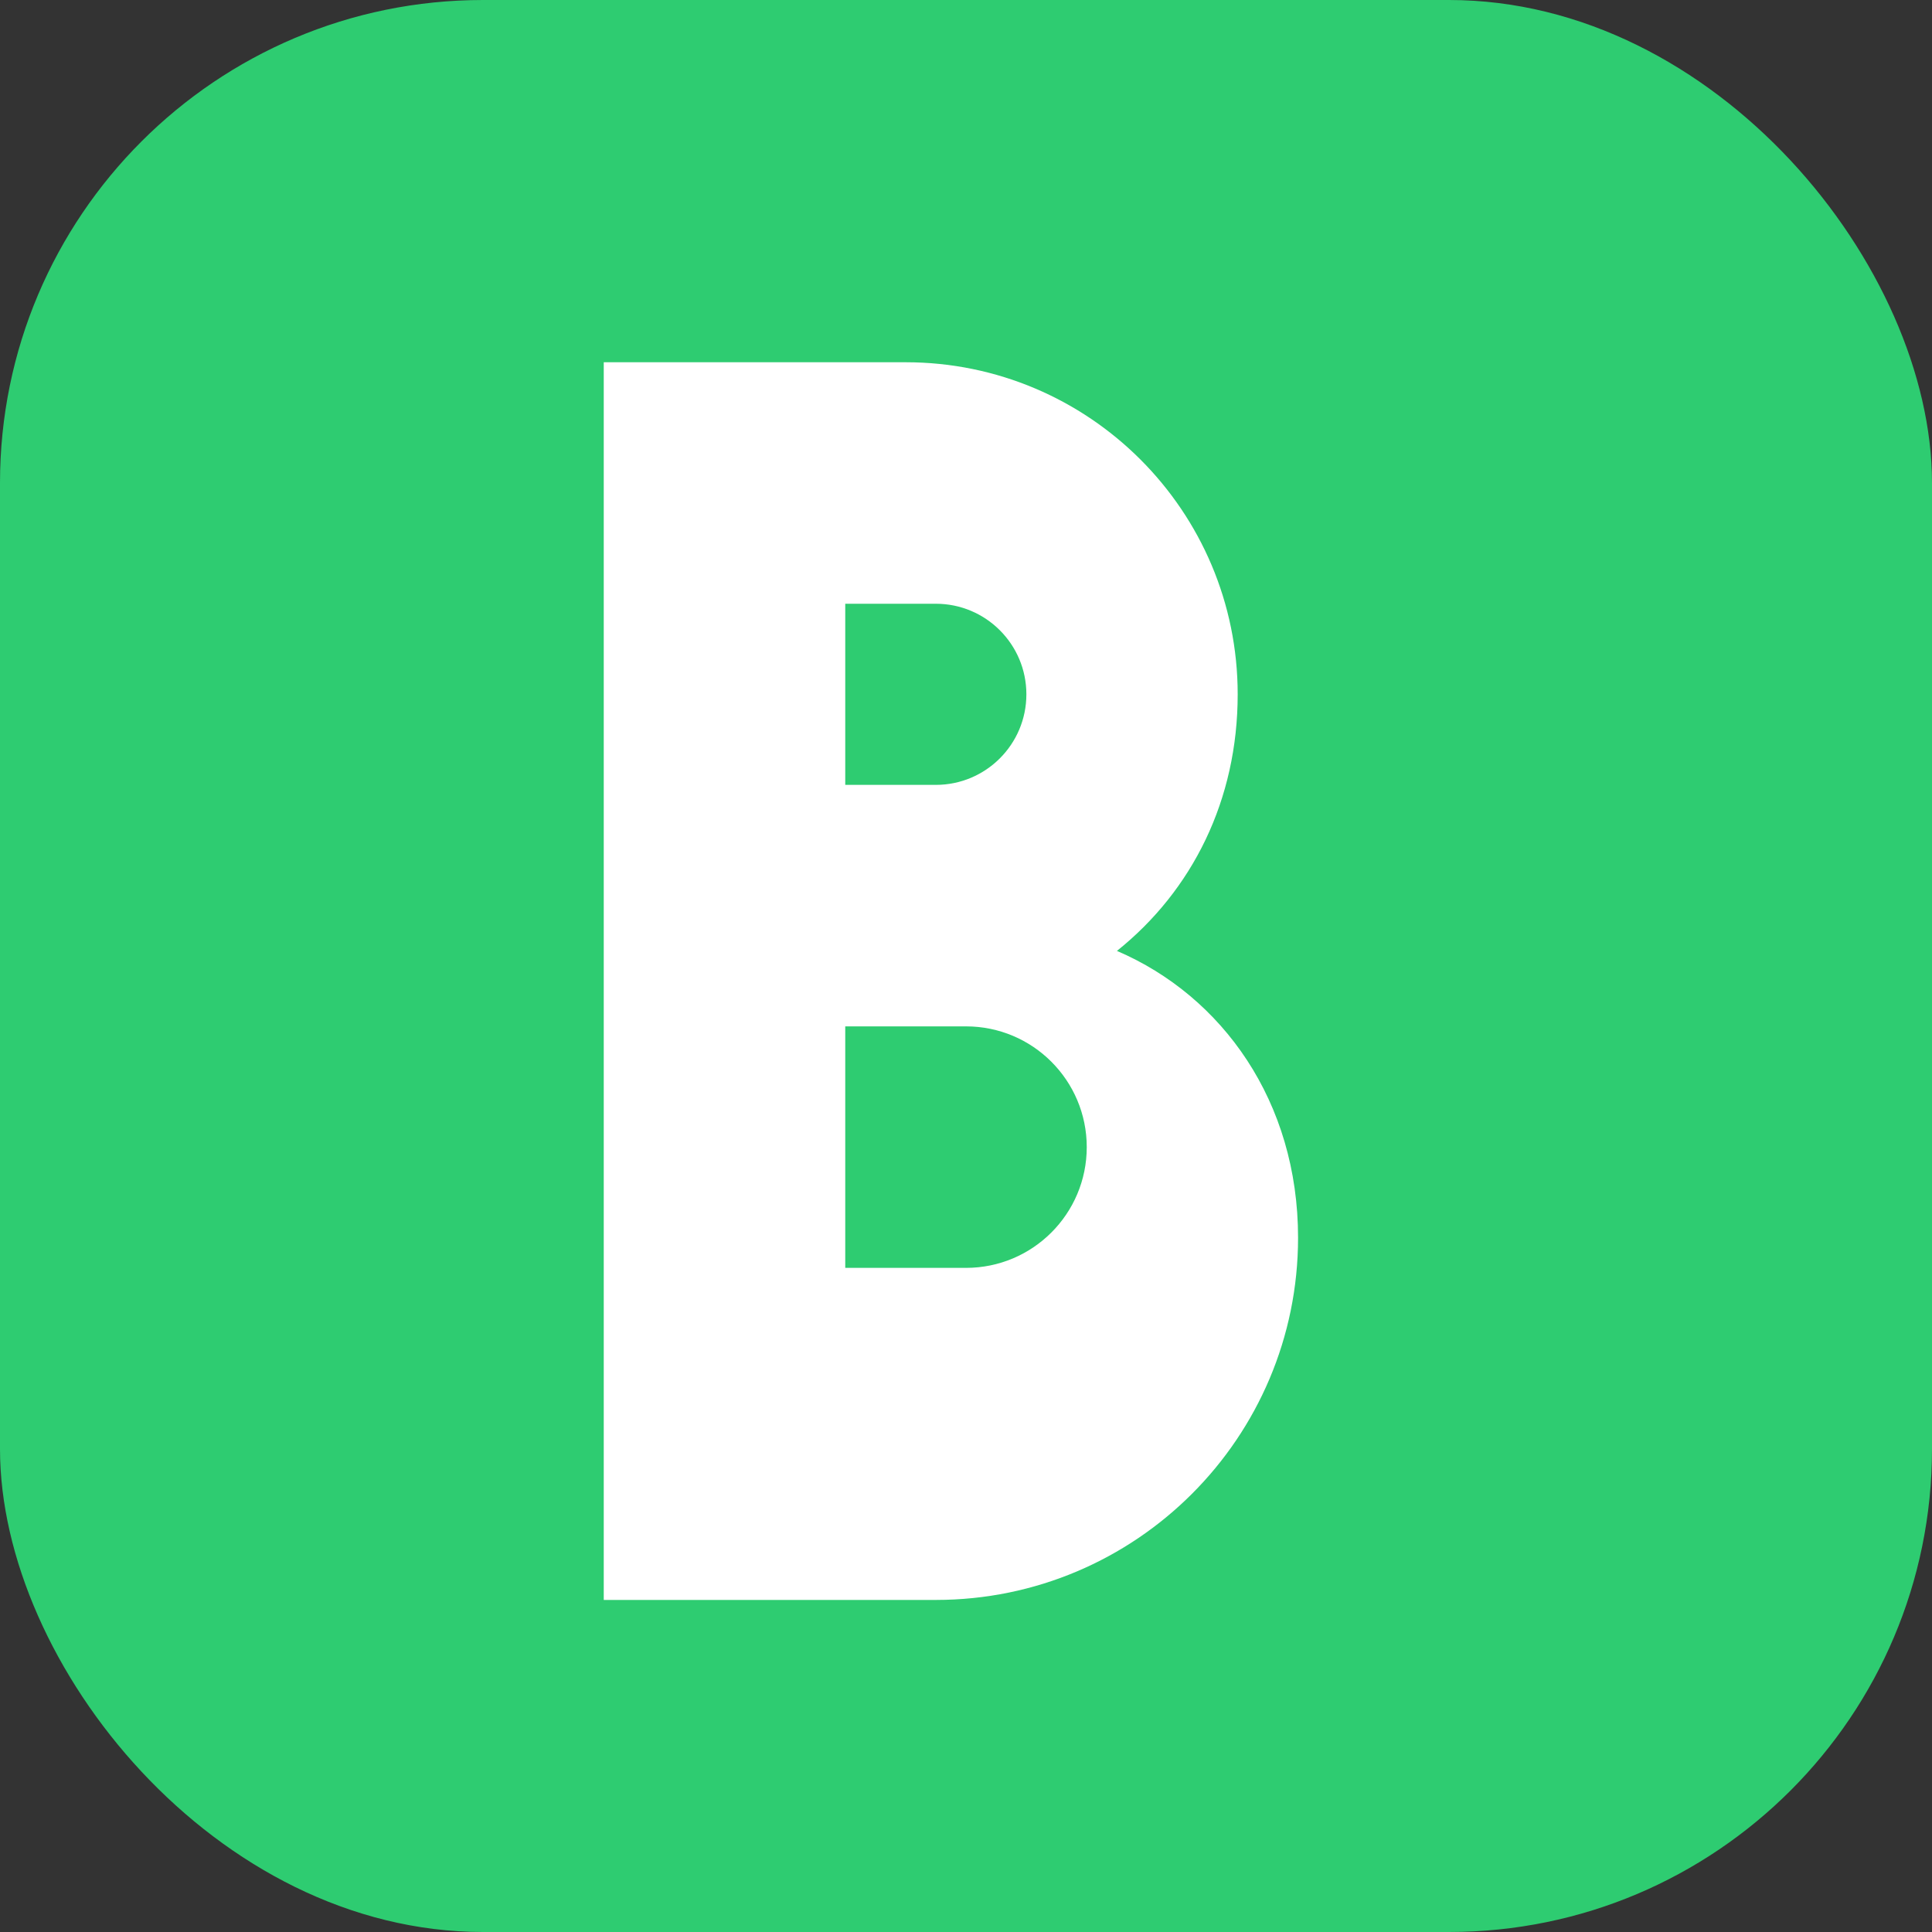
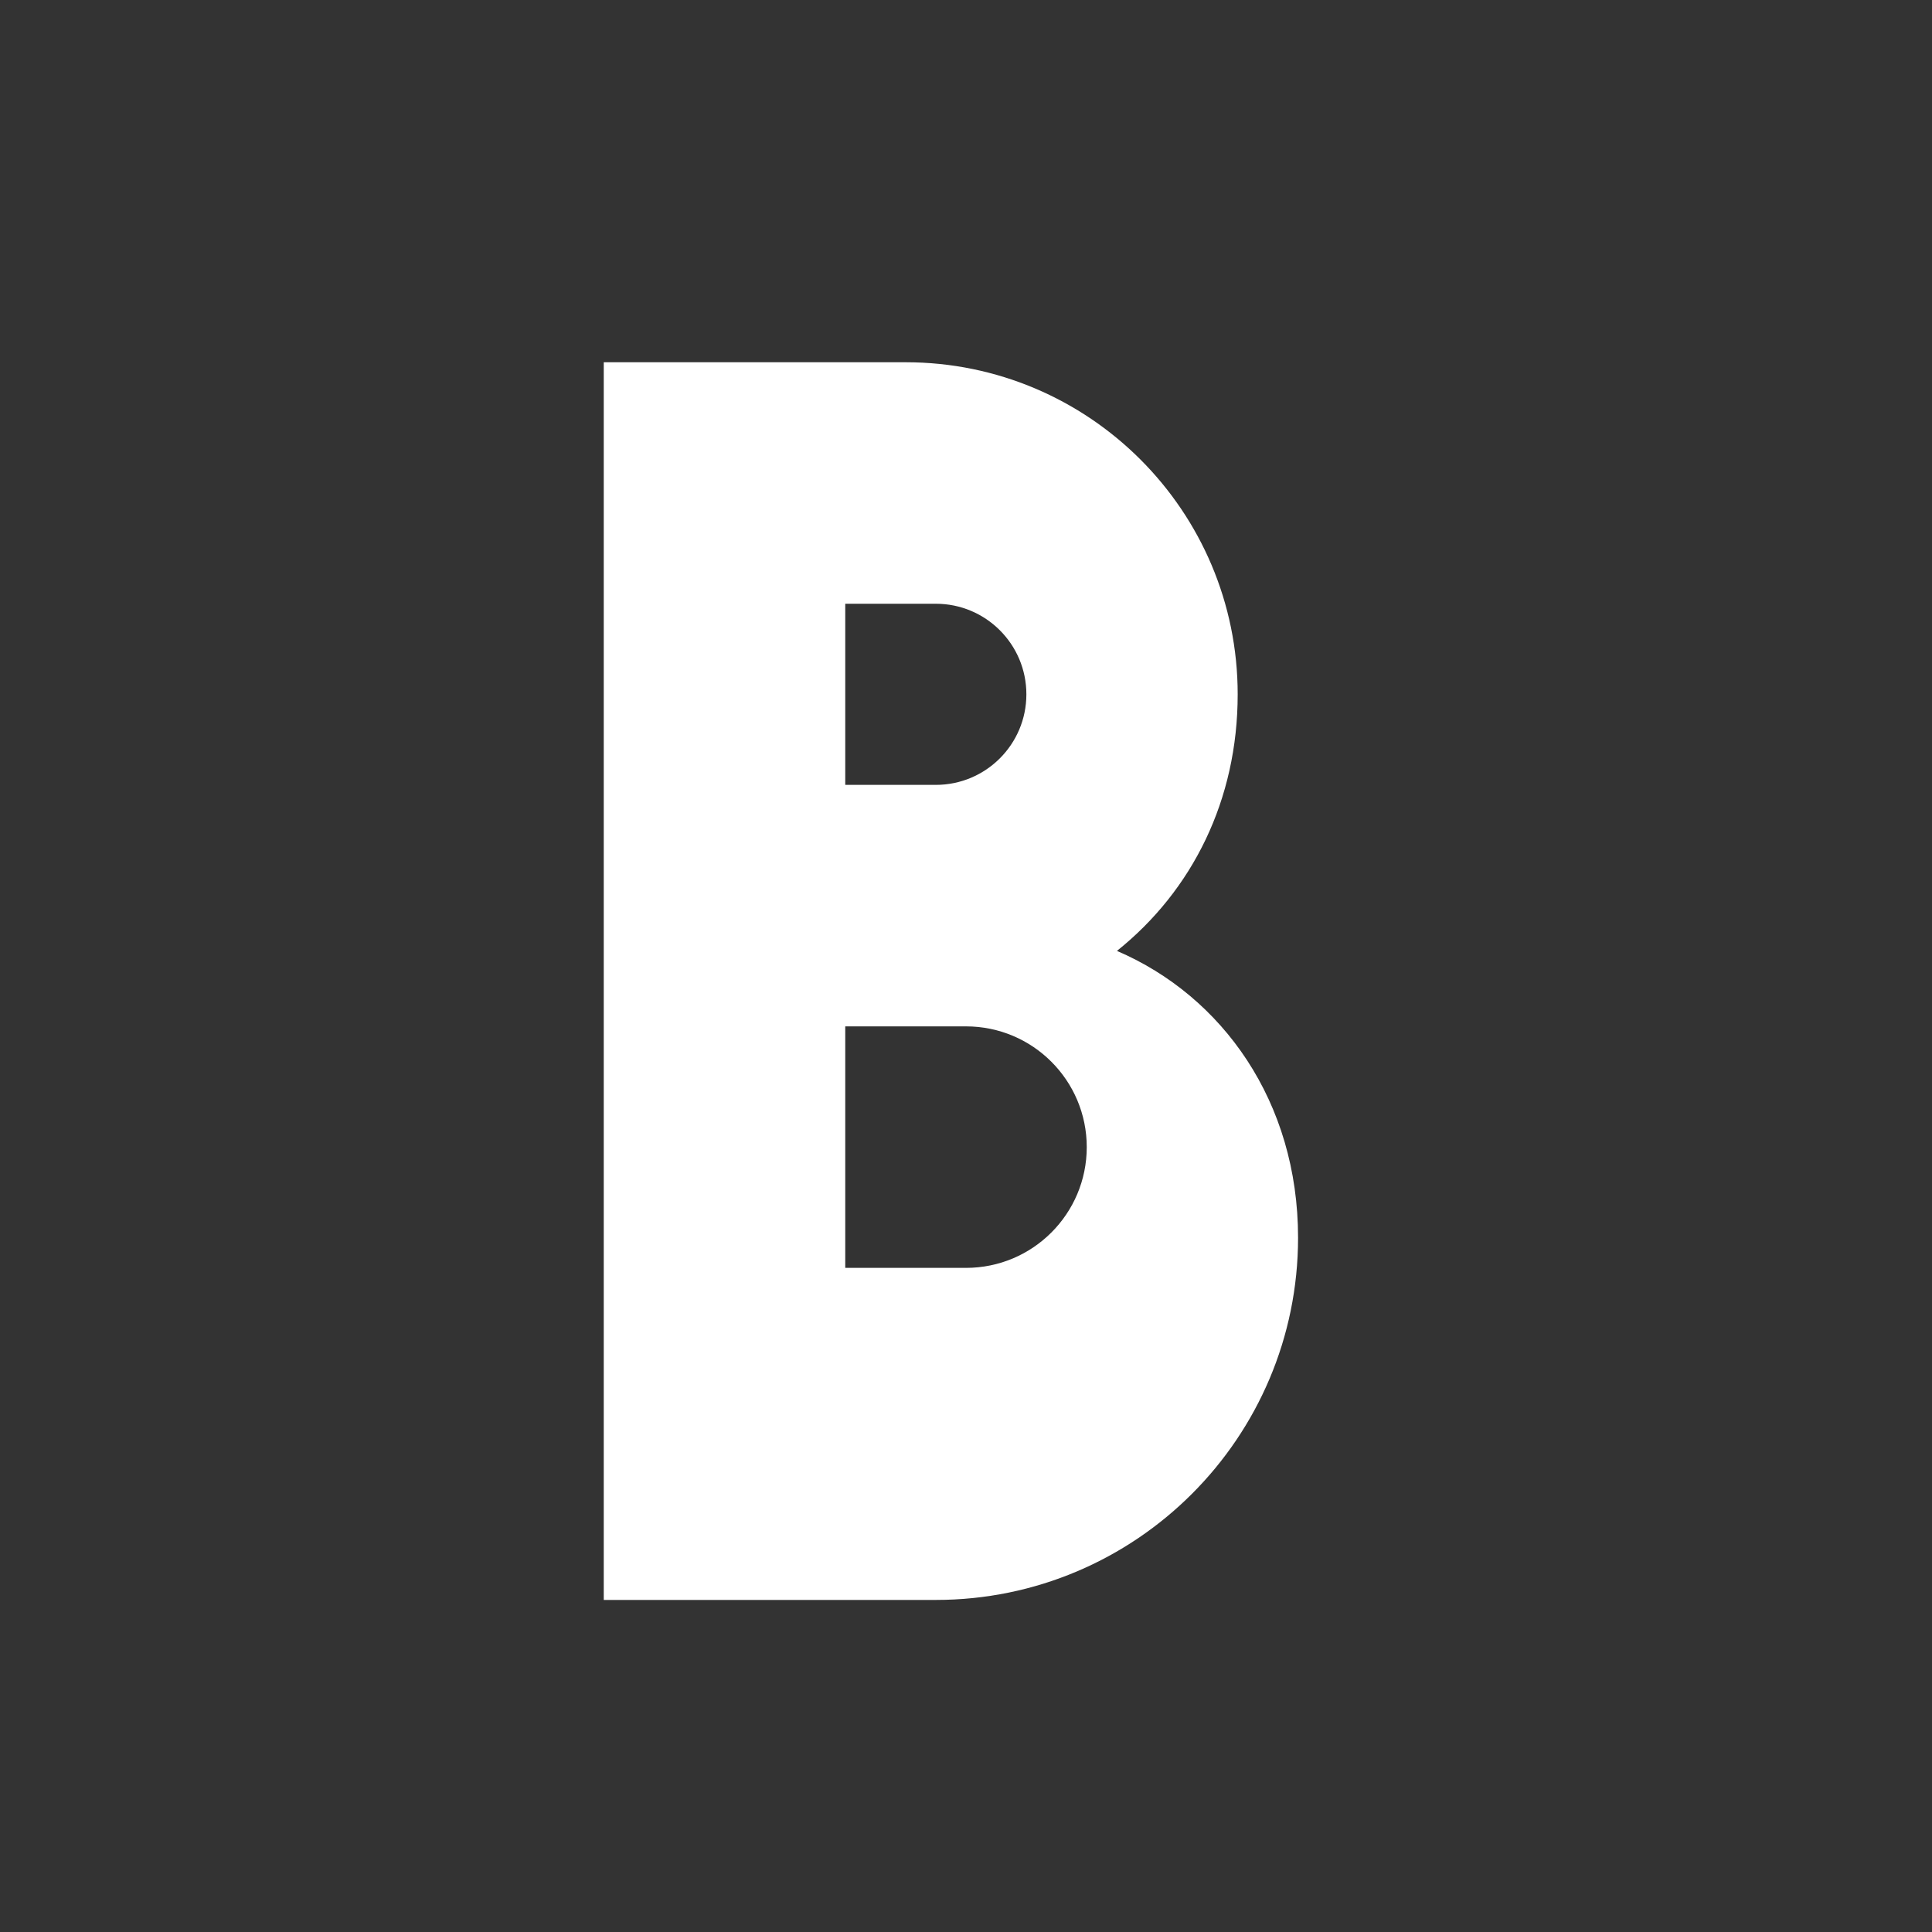
<svg xmlns="http://www.w3.org/2000/svg" width="64" height="64" viewBox="0 0 64 64">
  <rect x="0" y="0" width="64" height="64" fill="#333333" stroke="none" />
-   <rect width="64" height="64" rx="16" fill="#2ecc71" />
  <path fill="white" d="M20 12h10c6.075 0 11 4.925 11 11 0 3.5-1.5 6.5-4 8.5 3.5 1.5 6 5 6 9.5 0 6.627-5.373 12-12 12H20V12zm8 8v6h3c1.657 0 3-1.343 3-3s-1.343-3-3-3h-3zm0 14v8h4c2.209 0 4-1.791 4-4s-1.791-4-4-4h-4z" />
</svg>